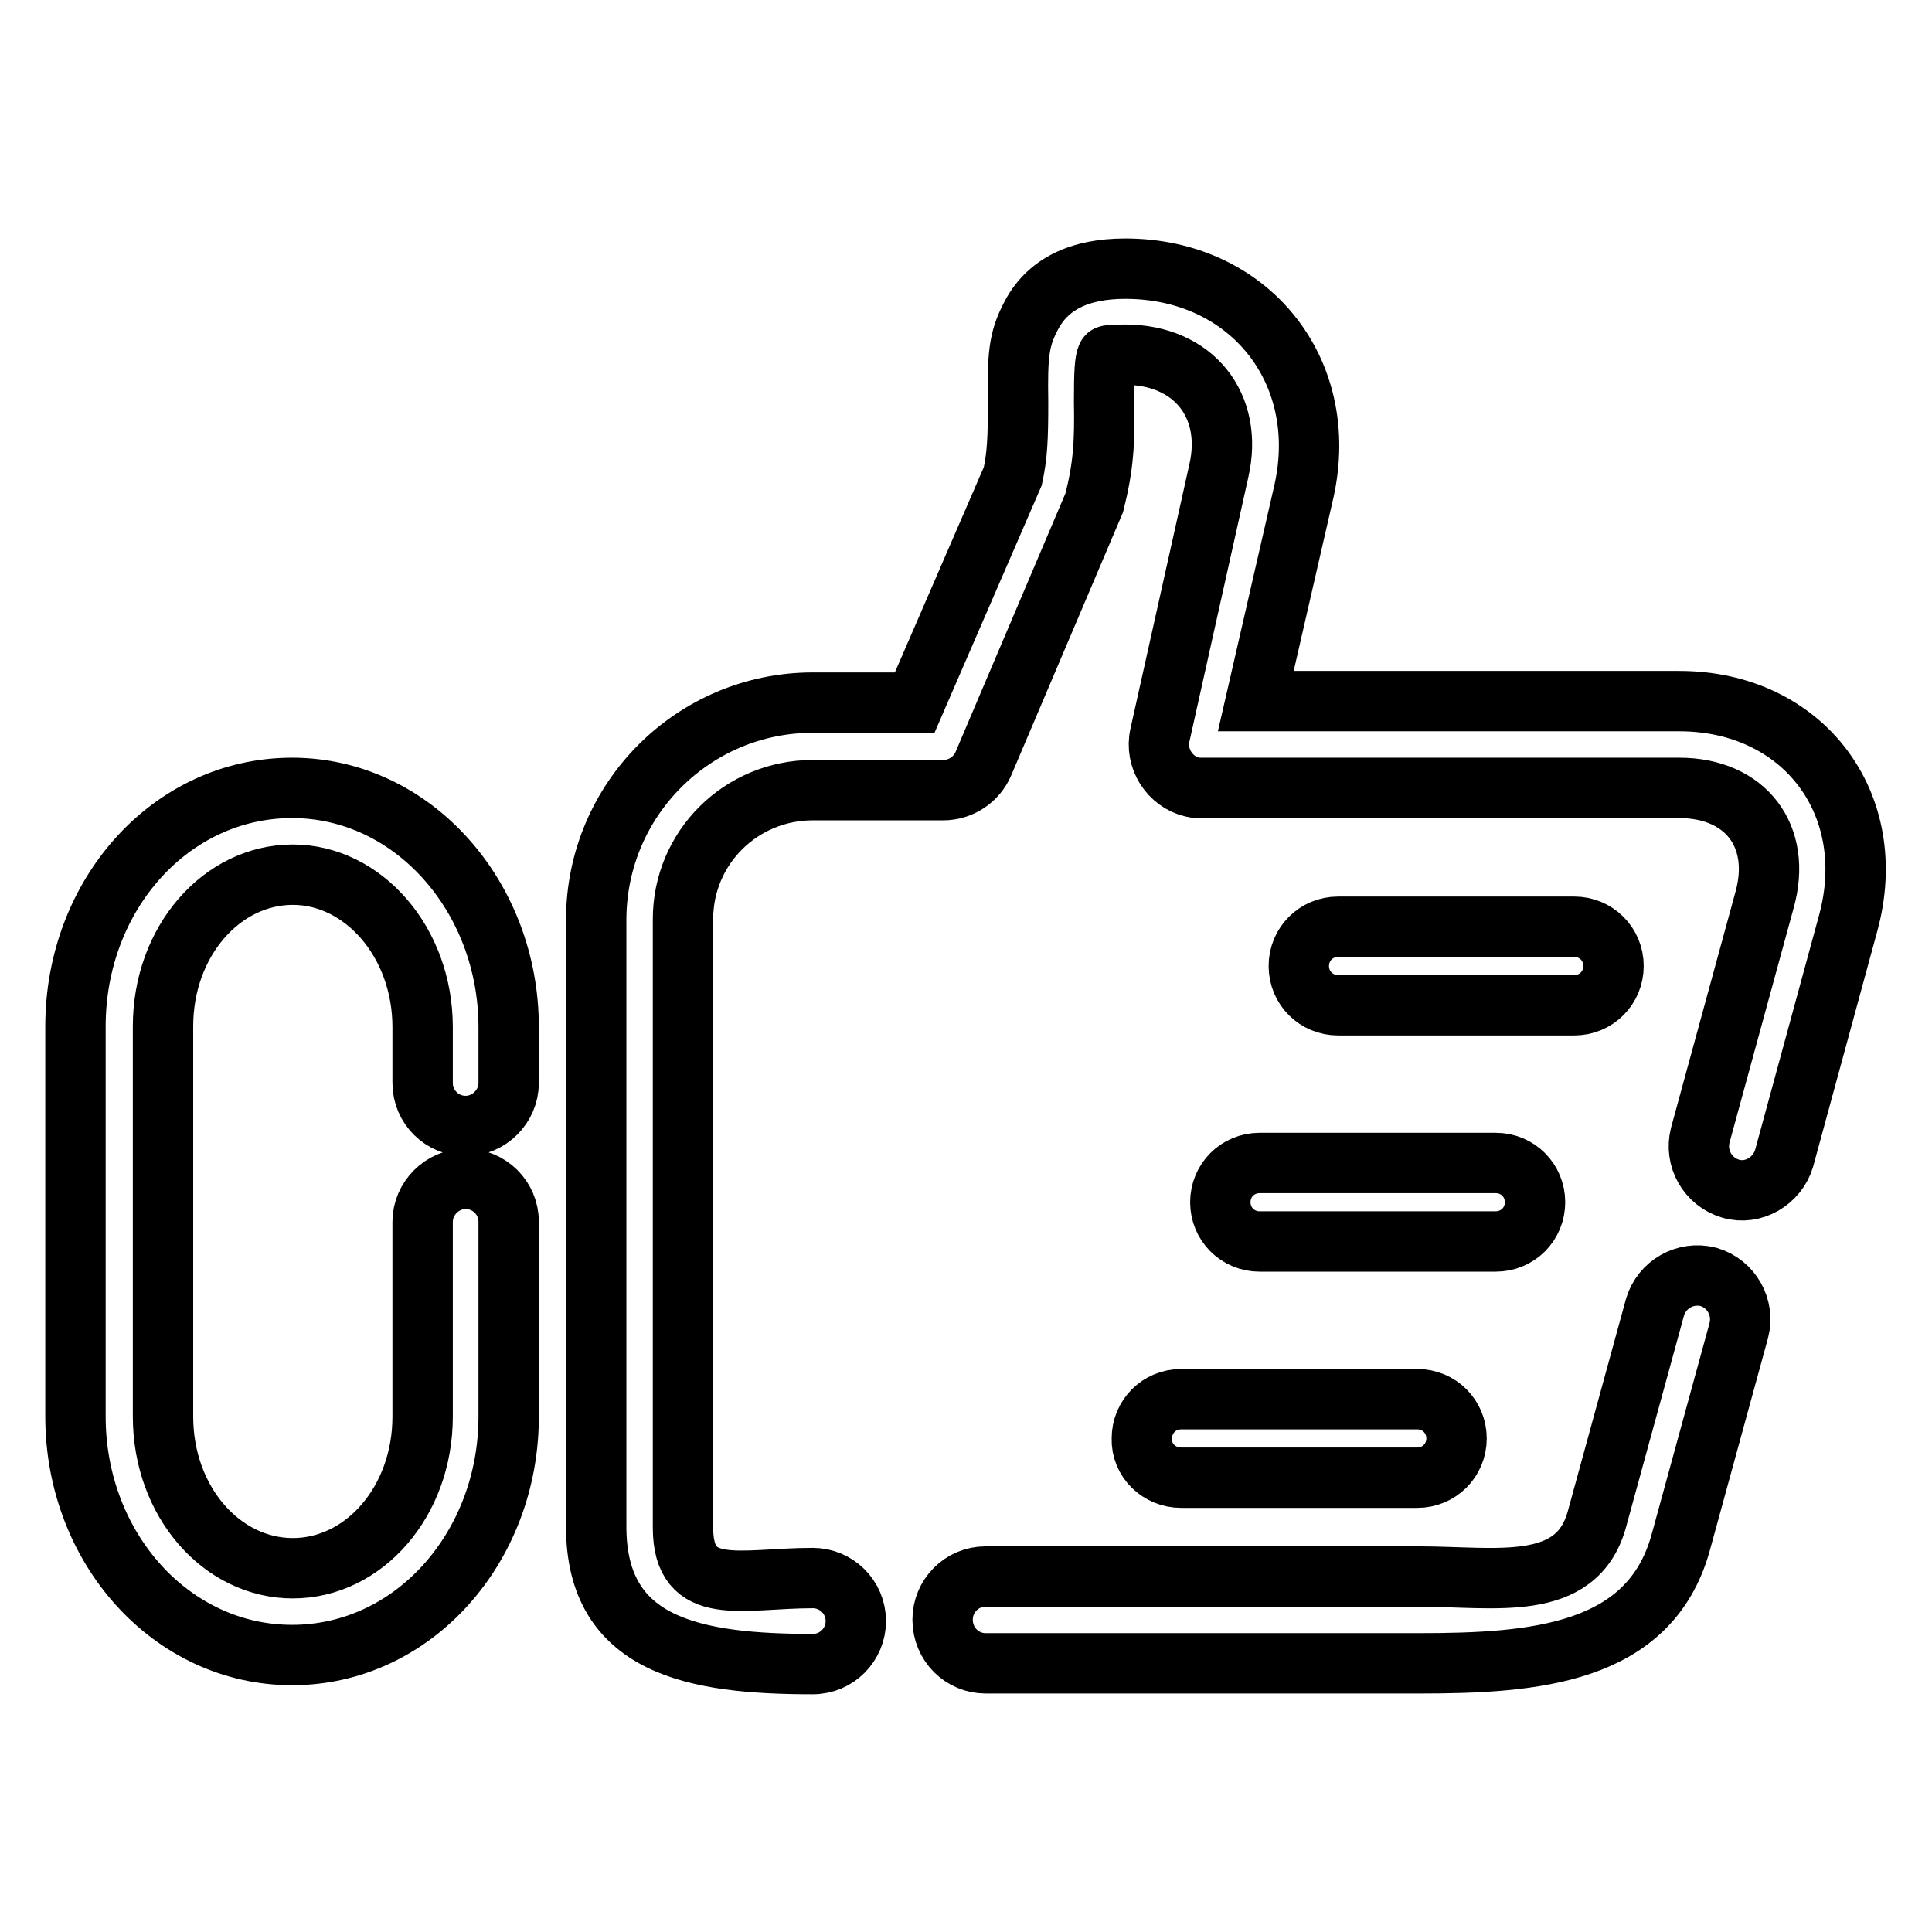
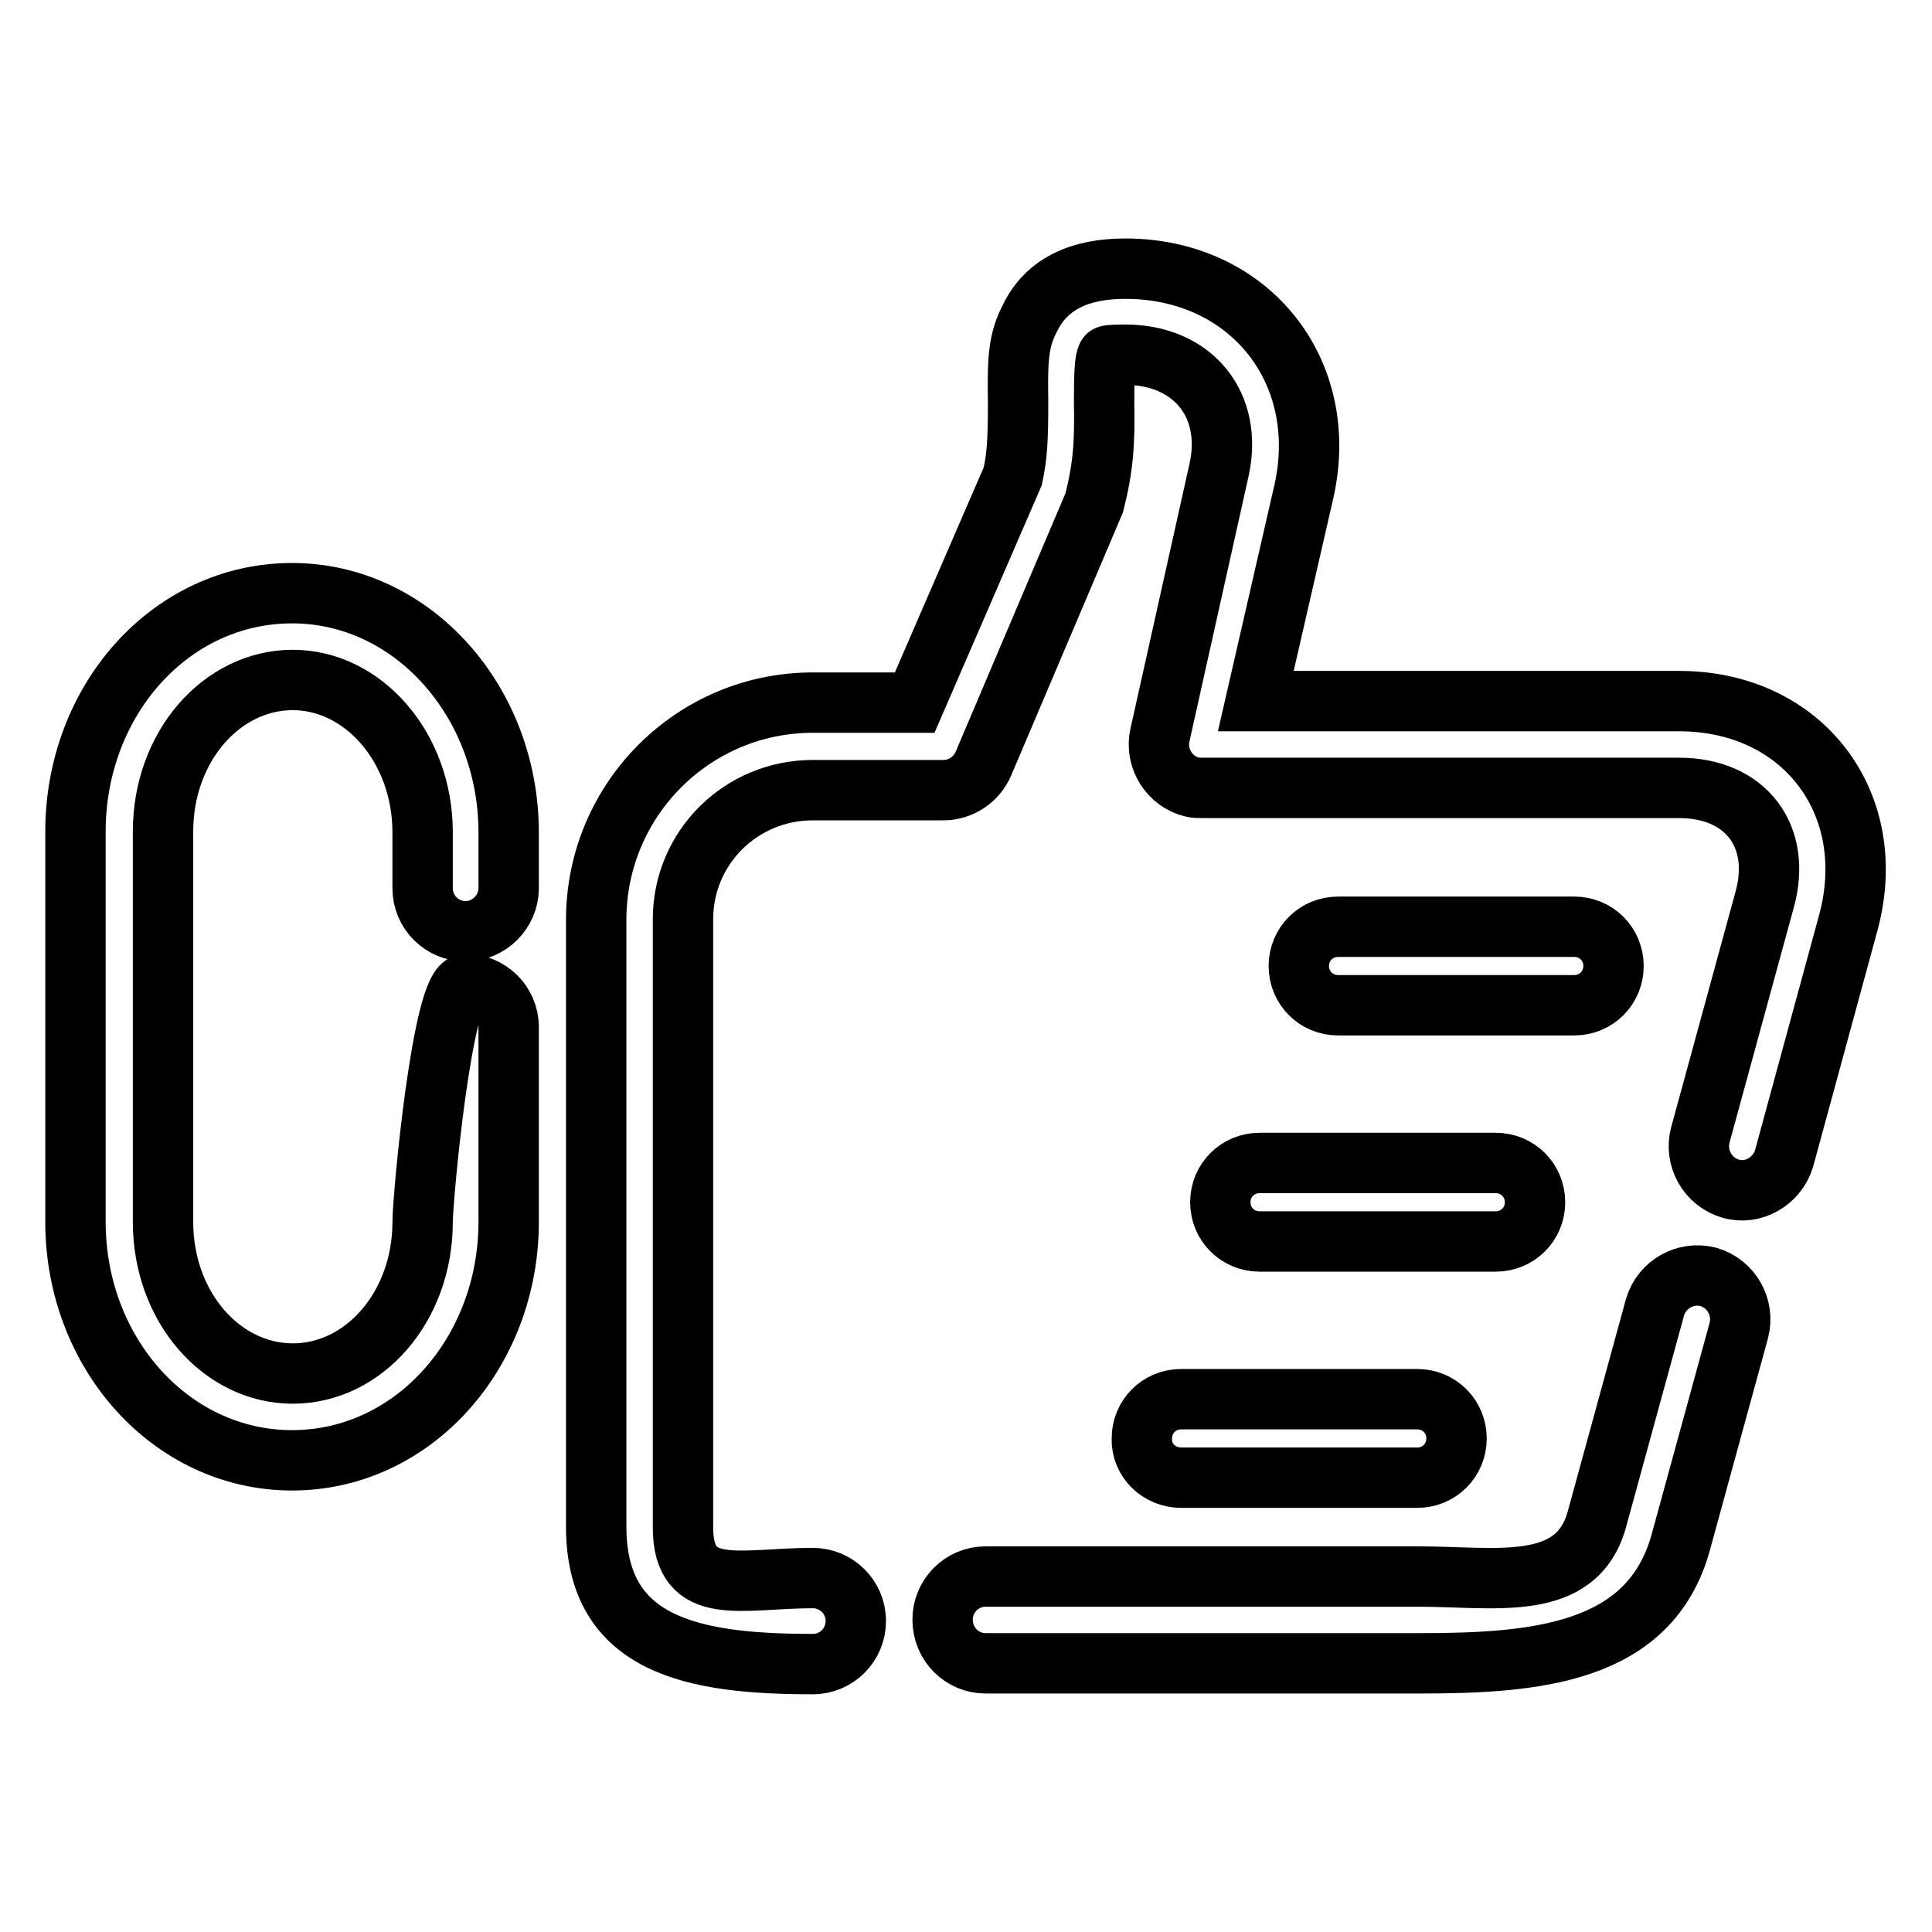
<svg xmlns="http://www.w3.org/2000/svg" version="1.1" x="0px" y="0px" viewBox="0 0 256 256" enable-background="new 0 0 256 256" xml:space="preserve">
  <g>
-     <path stroke-width="8" fill-opacity="0" stroke="#000000" d="M172.8,65c3.5-15.9-7.3-29.4-23.7-29.4c-6,0-10.4,2-12.6,6.5c-1.5,2.9-1.7,5.1-1.6,11.2 c0,4.8-0.1,7-0.7,9.8l-13,30h-13.5c-15.8,0-28.6,12.8-28.7,28.6v80.6c0,15.8,12.9,18.2,28.7,18.2c3.2,0,5.7-2.6,5.7-5.7 c0-3.2-2.6-5.7-5.7-5.7c-9.5,0-17.2,2.7-17.2-6.7v-80.6c0-9.5,7.7-17.1,17.2-17.1h17.3c2.3,0,4.4-1.4,5.3-3.5L145,66.6 c1.2-4.8,1.4-7.8,1.3-13.4c0-4,0.1-5.4,0.4-6c0-0.1,0.3-0.2,2.4-0.2c9,0,14.4,6.7,12.4,15.4l-7.8,35c-0.7,3.1,1.3,6.2,4.3,6.9 c0.4,0.1,0.8,0.1,1.3,0.1h63.2c8.8,0,13.7,6.4,11.3,14.9l-8.5,31.1c-0.8,3.1,1,6.2,4,7.1s6.2-1,7.1-4l0,0l8.5-31.2 c4.3-15.8-6-29.4-22.4-29.4h-56.1L172.8,65L172.8,65z M130.6,220.4H188c15.4,0,30.6-1.2,34.7-16l7.7-28.1c0.8-3.1-1-6.2-4-7.1 c-3.1-0.8-6.2,1-7.1,4l0,0l-7.7,28.1c-2.7,9.8-13.4,7.6-23.6,7.6h-57.4c-3.2,0-5.7,2.6-5.7,5.7 C124.9,217.9,127.5,220.4,130.6,220.4L130.6,220.4z M56,161.9v25.8c0,11.3-7.8,20.1-17.2,20.1c-9.4,0-17.2-8.8-17.2-20.1v-51.7 c0-11.3,7.8-20.1,17.2-20.1c9.3,0,17.2,8.9,17.2,20.2v7.4c0,3.2,2.6,5.7,5.7,5.7s5.7-2.6,5.7-5.7v-7.4c0-17.3-12.7-31.7-28.7-31.7 c-16.1,0-28.7,14.2-28.7,31.6v51.7c0,17.4,12.7,31.6,28.7,31.6c16.1,0,28.7-14.3,28.7-31.6v-25.8c0-3.2-2.6-5.7-5.7-5.7 S56,158.8,56,161.9z M156.5,195.8h31.3c2.9,0,5.2-2.3,5.2-5.2c0-2.9-2.3-5.2-5.2-5.2h-31.3c-2.9,0-5.2,2.3-5.2,5.2 C151.2,193.5,153.6,195.8,156.5,195.8z M166.9,164.5h31.3c2.9,0,5.2-2.3,5.2-5.2s-2.3-5.2-5.2-5.2h-31.3c-2.9,0-5.2,2.3-5.2,5.2 S164,164.5,166.9,164.5z M177.3,133.2h31.3c2.9,0,5.2-2.3,5.2-5.2c0-2.9-2.3-5.2-5.2-5.2c0,0,0,0,0,0h-31.3c-2.9,0-5.2,2.3-5.2,5.2 C172.1,130.9,174.4,133.2,177.3,133.2C177.3,133.2,177.3,133.2,177.3,133.2z" />
+     <path stroke-width="8" fill-opacity="0" stroke="#000000" d="M172.8,65c3.5-15.9-7.3-29.4-23.7-29.4c-6,0-10.4,2-12.6,6.5c-1.5,2.9-1.7,5.1-1.6,11.2 c0,4.8-0.1,7-0.7,9.8l-13,30h-13.5c-15.8,0-28.6,12.8-28.7,28.6v80.6c0,15.8,12.9,18.2,28.7,18.2c3.2,0,5.7-2.6,5.7-5.7 c0-3.2-2.6-5.7-5.7-5.7c-9.5,0-17.2,2.7-17.2-6.7v-80.6c0-9.5,7.7-17.1,17.2-17.1h17.3c2.3,0,4.4-1.4,5.3-3.5L145,66.6 c1.2-4.8,1.4-7.8,1.3-13.4c0-4,0.1-5.4,0.4-6c0-0.1,0.3-0.2,2.4-0.2c9,0,14.4,6.7,12.4,15.4l-7.8,35c-0.7,3.1,1.3,6.2,4.3,6.9 c0.4,0.1,0.8,0.1,1.3,0.1h63.2c8.8,0,13.7,6.4,11.3,14.9l-8.5,31.1c-0.8,3.1,1,6.2,4,7.1s6.2-1,7.1-4l0,0l8.5-31.2 c4.3-15.8-6-29.4-22.4-29.4h-56.1L172.8,65L172.8,65z M130.6,220.4H188c15.4,0,30.6-1.2,34.7-16l7.7-28.1c0.8-3.1-1-6.2-4-7.1 c-3.1-0.8-6.2,1-7.1,4l0,0l-7.7,28.1c-2.7,9.8-13.4,7.6-23.6,7.6h-57.4c-3.2,0-5.7,2.6-5.7,5.7 C124.9,217.9,127.5,220.4,130.6,220.4L130.6,220.4z M56,161.9c0,11.3-7.8,20.1-17.2,20.1c-9.4,0-17.2-8.8-17.2-20.1v-51.7 c0-11.3,7.8-20.1,17.2-20.1c9.3,0,17.2,8.9,17.2,20.2v7.4c0,3.2,2.6,5.7,5.7,5.7s5.7-2.6,5.7-5.7v-7.4c0-17.3-12.7-31.7-28.7-31.7 c-16.1,0-28.7,14.2-28.7,31.6v51.7c0,17.4,12.7,31.6,28.7,31.6c16.1,0,28.7-14.3,28.7-31.6v-25.8c0-3.2-2.6-5.7-5.7-5.7 S56,158.8,56,161.9z M156.5,195.8h31.3c2.9,0,5.2-2.3,5.2-5.2c0-2.9-2.3-5.2-5.2-5.2h-31.3c-2.9,0-5.2,2.3-5.2,5.2 C151.2,193.5,153.6,195.8,156.5,195.8z M166.9,164.5h31.3c2.9,0,5.2-2.3,5.2-5.2s-2.3-5.2-5.2-5.2h-31.3c-2.9,0-5.2,2.3-5.2,5.2 S164,164.5,166.9,164.5z M177.3,133.2h31.3c2.9,0,5.2-2.3,5.2-5.2c0-2.9-2.3-5.2-5.2-5.2c0,0,0,0,0,0h-31.3c-2.9,0-5.2,2.3-5.2,5.2 C172.1,130.9,174.4,133.2,177.3,133.2C177.3,133.2,177.3,133.2,177.3,133.2z" />
  </g>
</svg>